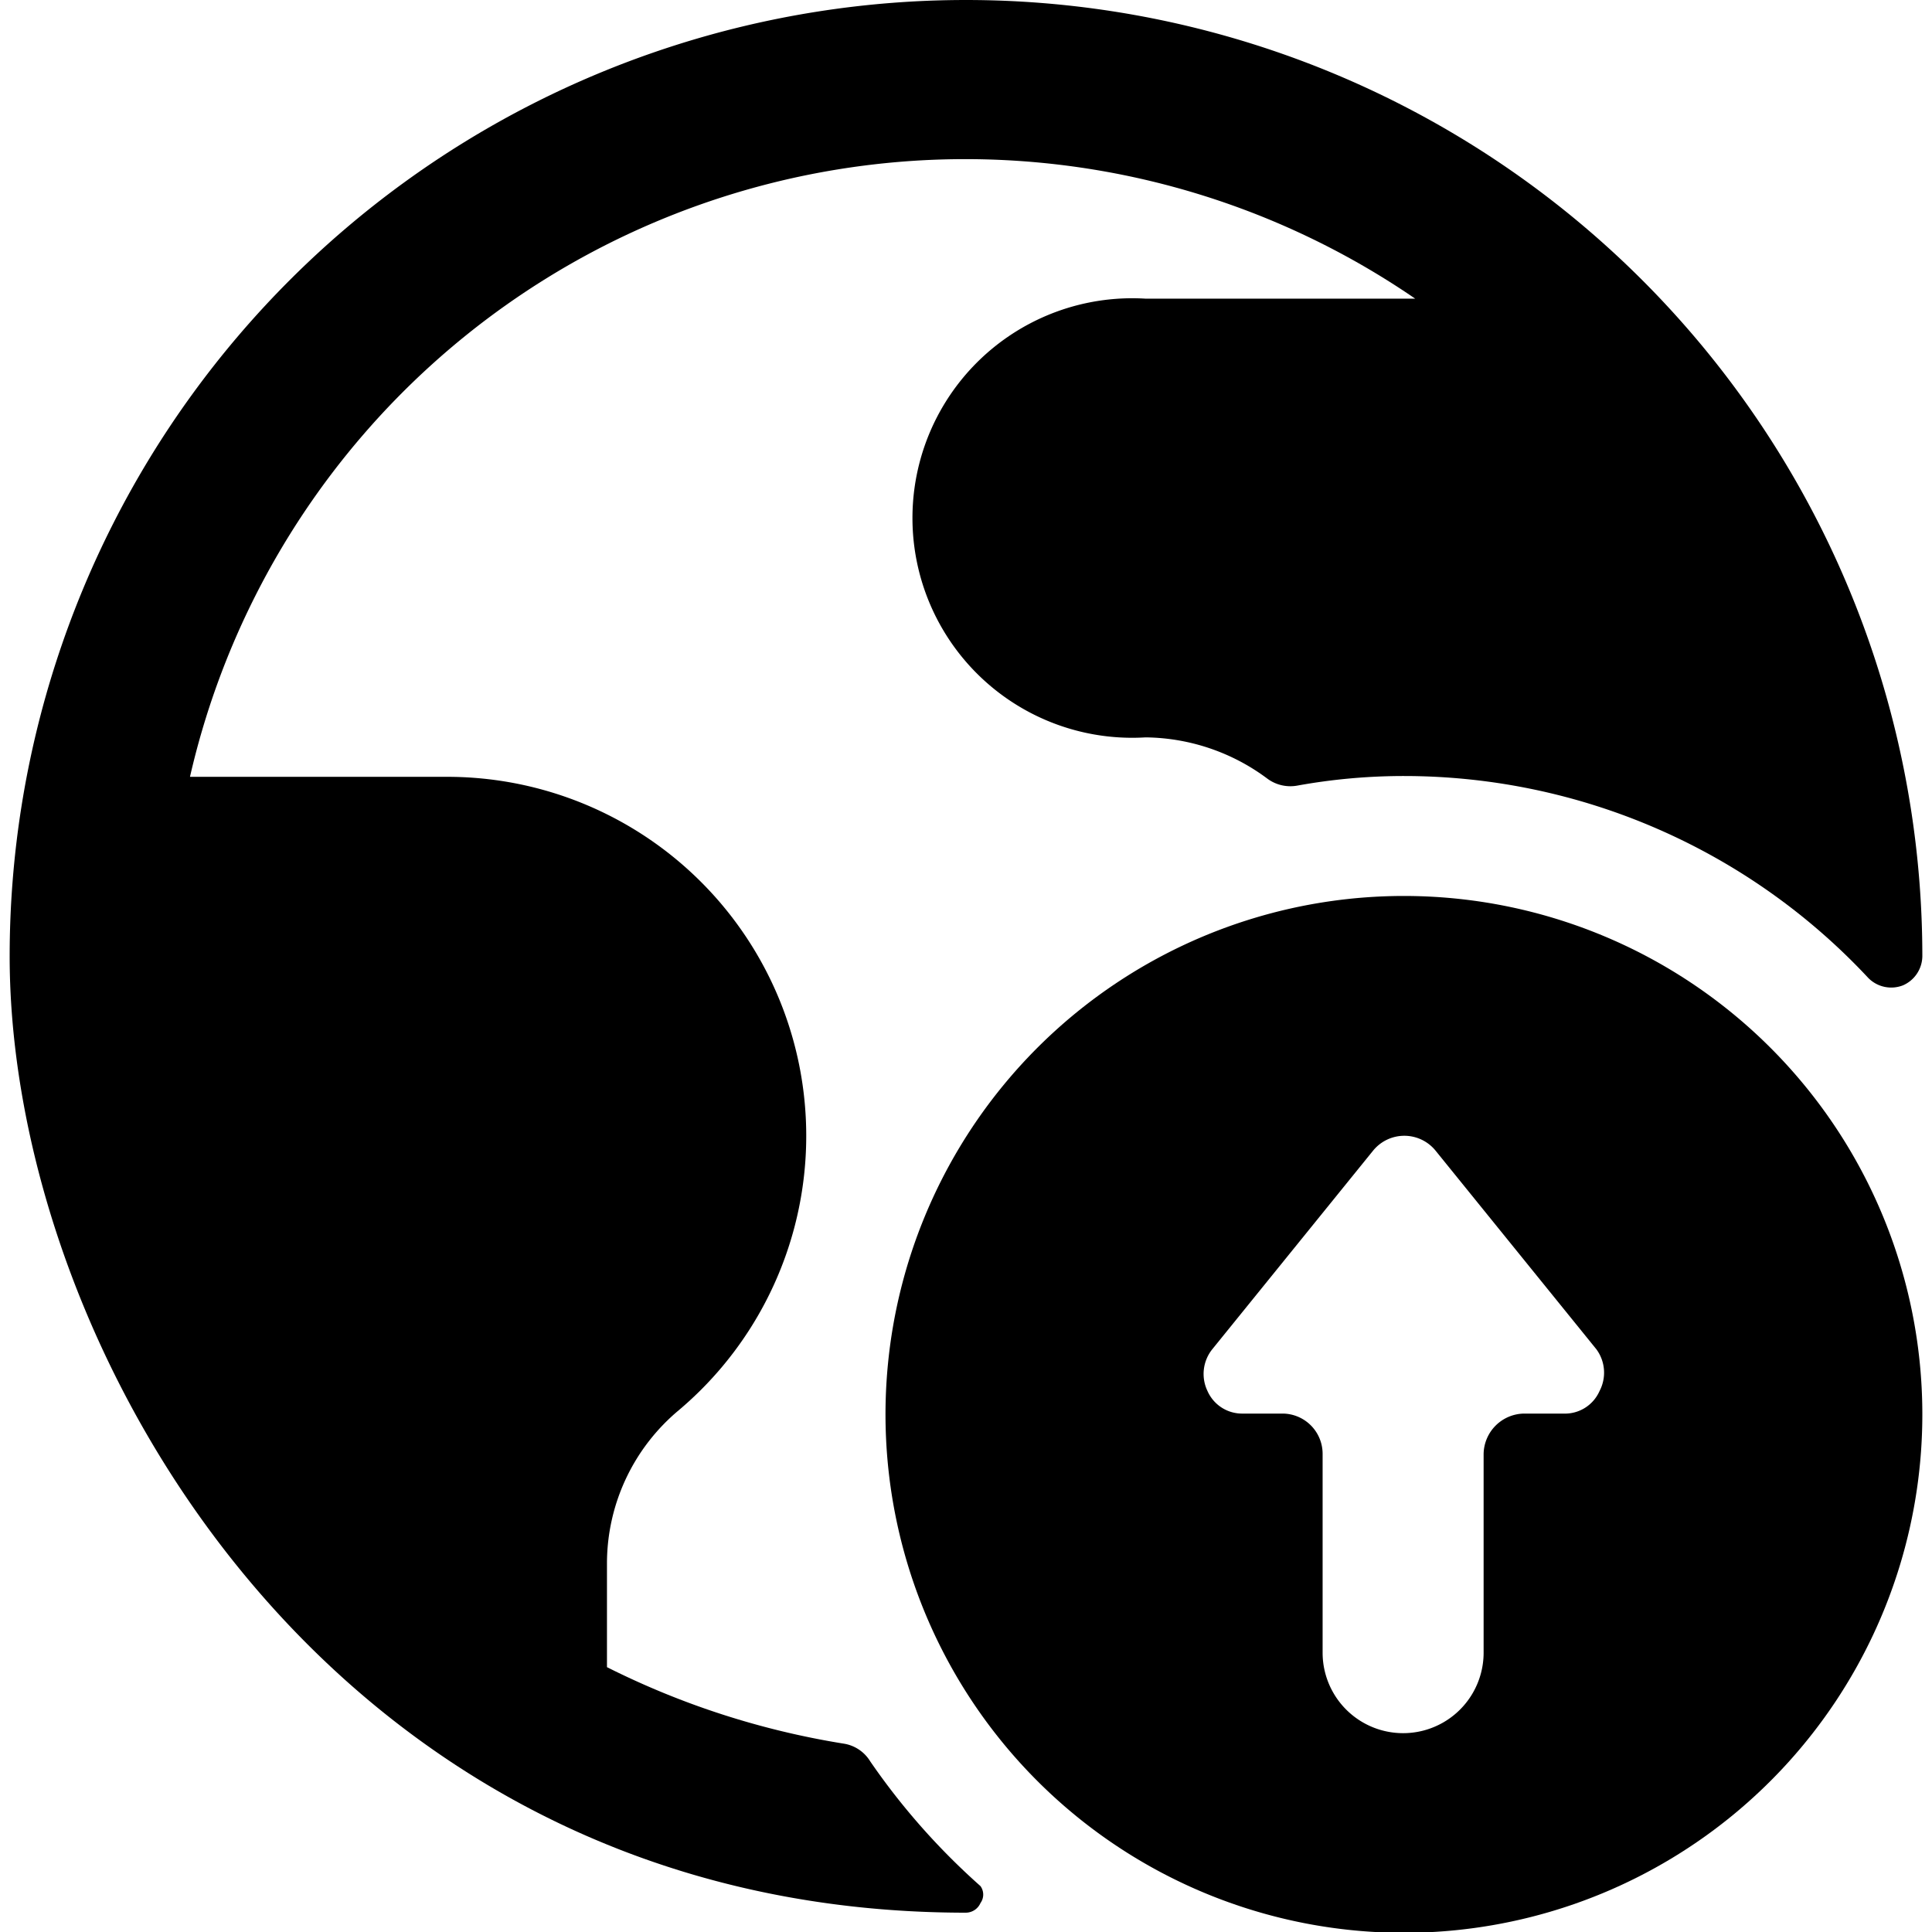
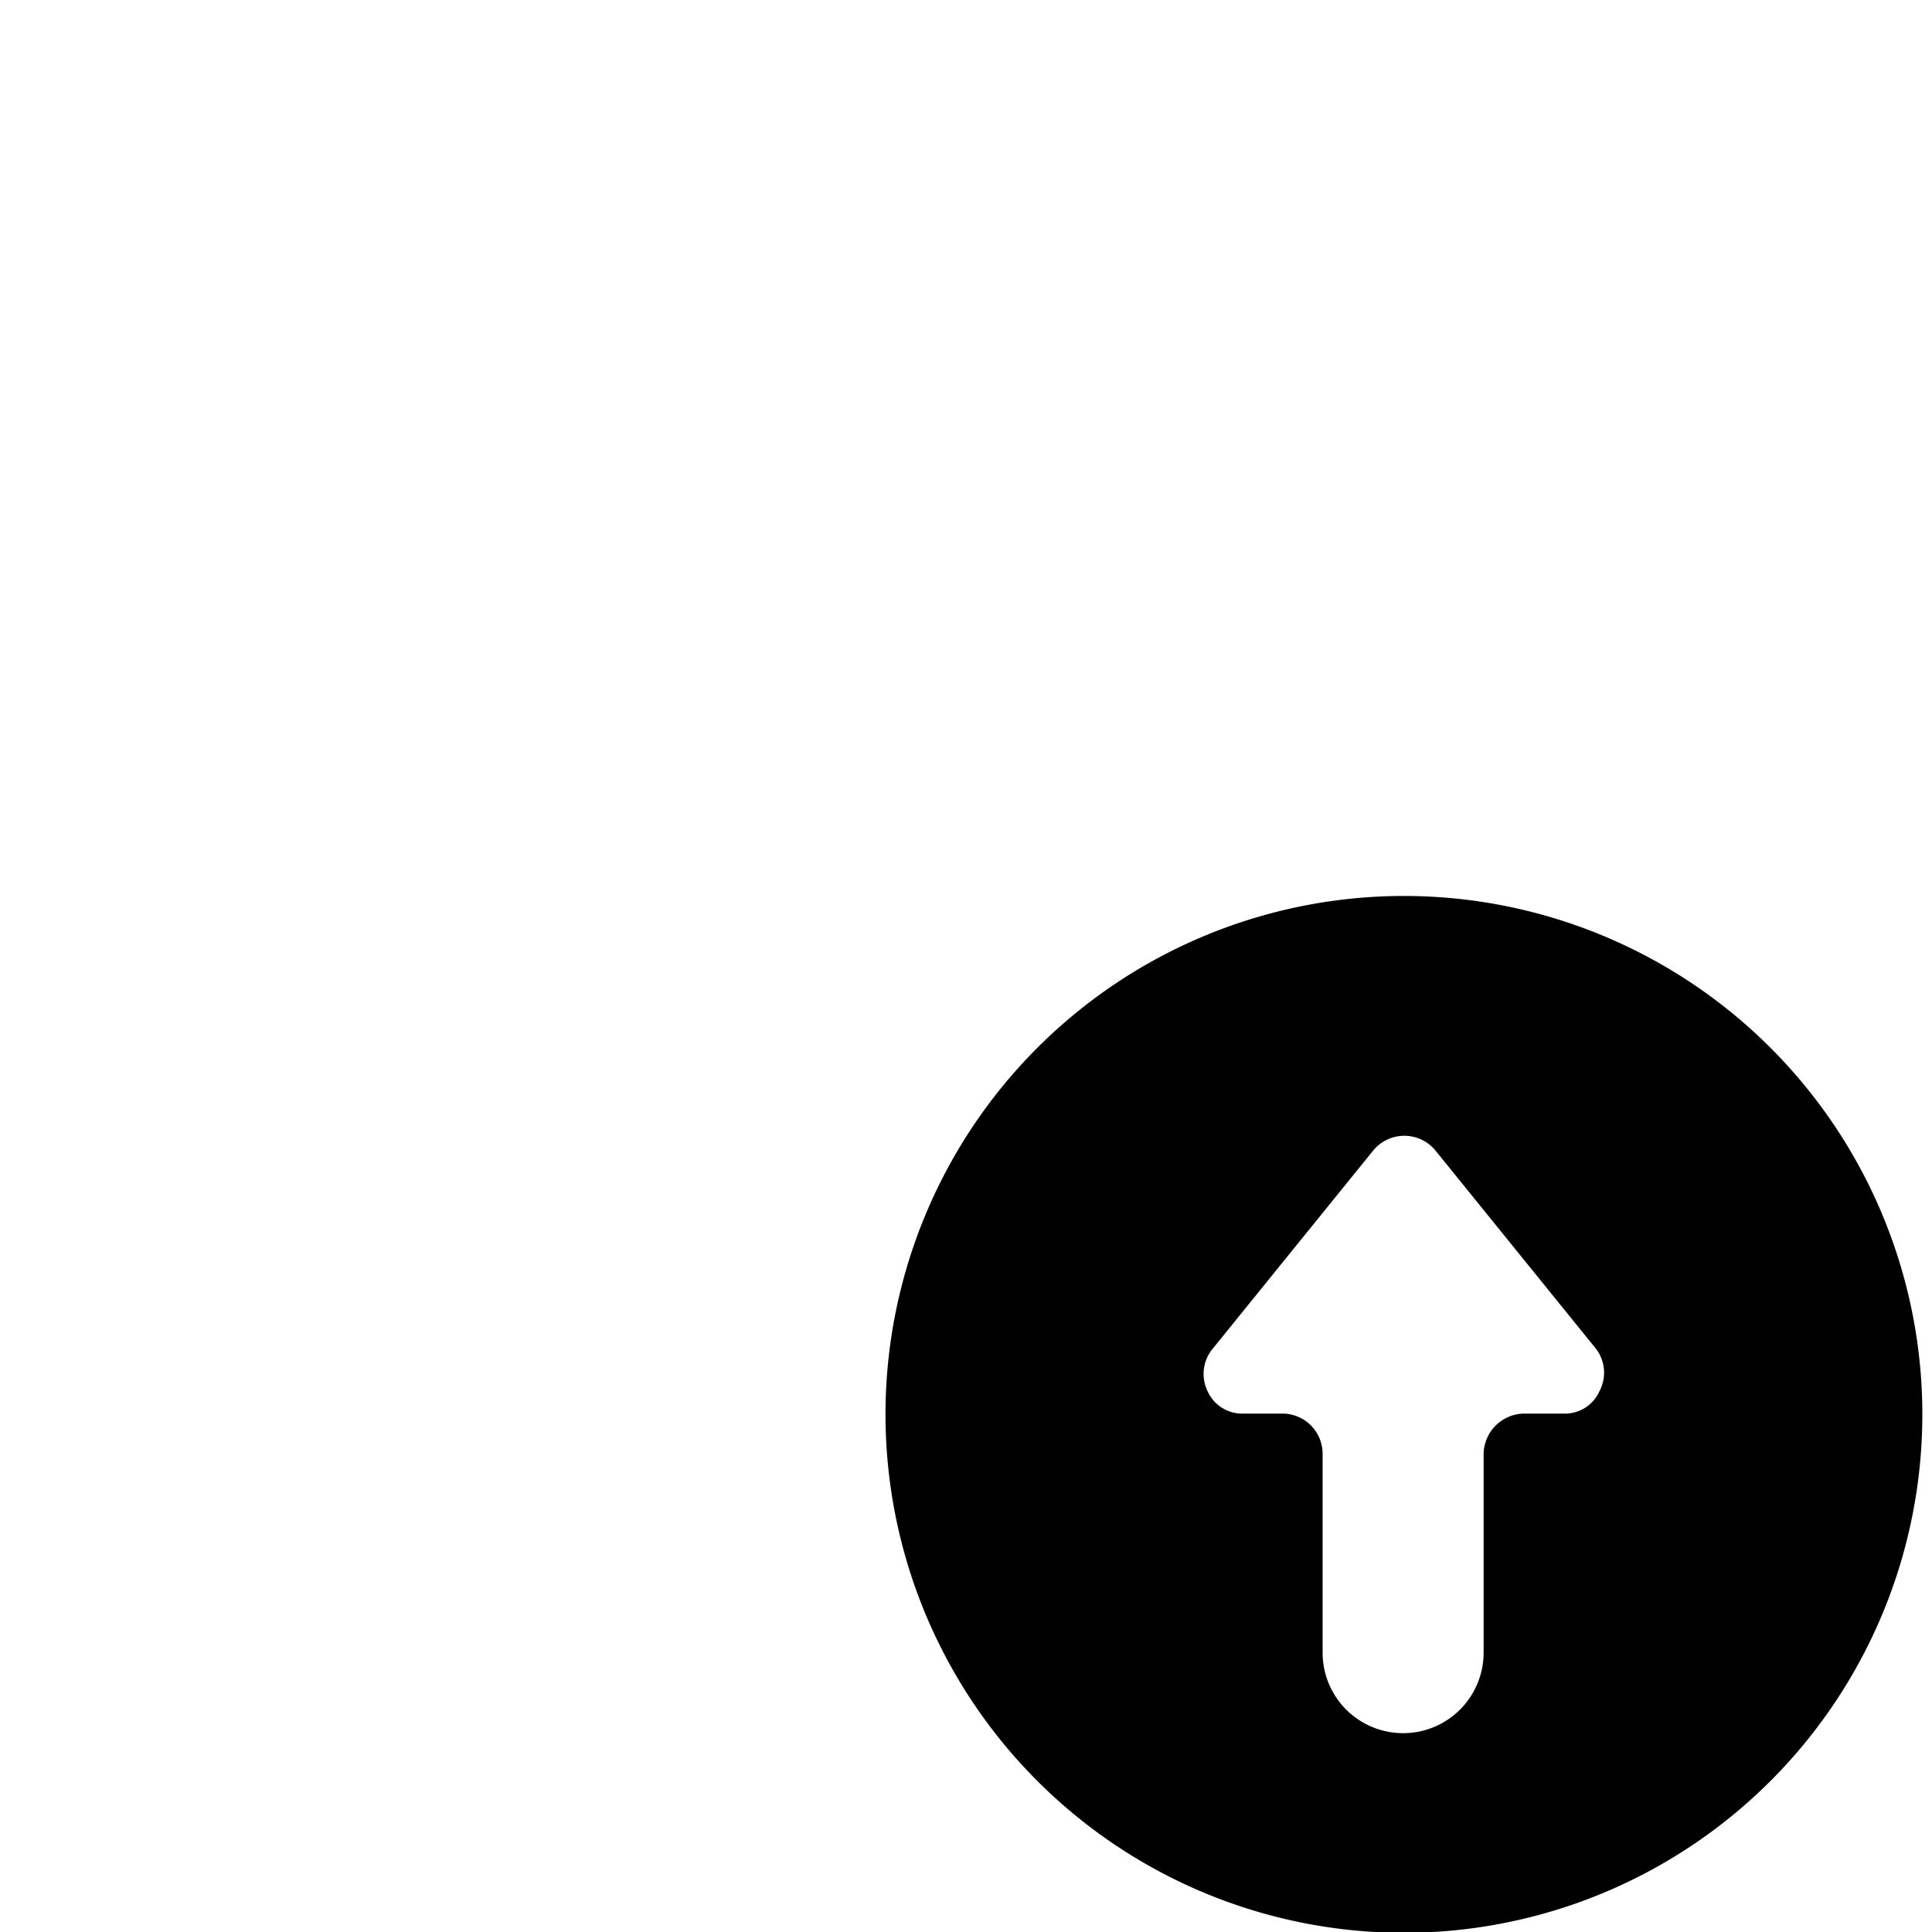
<svg xmlns="http://www.w3.org/2000/svg" viewBox="0 0 24 24">
  <g>
-     <path d="M10.81 21.88a0.47 0.47 0 0 0 -0.33 -0.22 10.13 10.13 0 0 1 -2.94 -0.95v-1.29a2.48 2.48 0 0 1 0.89 -1.9 4.46 4.46 0 0 0 -2.87 -7.87h-3.2a9.88 9.88 0 0 1 15.22 -5.94h-3.35a2.73 2.73 0 1 0 0 5.45 2.57 2.57 0 0 1 1.51 0.51 0.48 0.48 0 0 0 0.37 0.09 7.42 7.42 0 0 1 1.34 -0.12 7.89 7.89 0 0 1 5.76 2.51 0.4 0.4 0 0 0 0.43 0.09 0.4 0.4 0 0 0 0.24 -0.36 11.88 11.88 0 0 0 -23.76 0c0 4.87 4 11.88 11.88 11.88a0.2 0.2 0 0 0 0.18 -0.12 0.18 0.18 0 0 0 0 -0.21 8.52 8.52 0 0 1 -1.37 -1.55Z" fill="#000000" stroke-width="1" />
    <path d="M17.44 11.13a6.44 6.44 0 1 0 6.44 6.43 6.44 6.44 0 0 0 -6.44 -6.43Zm2.43 6.15a0.47 0.47 0 0 1 -0.45 0.28h-0.49a0.51 0.51 0 0 0 -0.5 0.5v2.47a1 1 0 1 1 -2 0v-2.47a0.5 0.5 0 0 0 -0.49 -0.5h-0.5a0.47 0.47 0 0 1 -0.44 -0.28 0.49 0.49 0 0 1 0.06 -0.52l2 -2.47a0.5 0.5 0 0 1 0.77 0l2 2.47a0.49 0.49 0 0 1 0.04 0.52Z" fill="#000000" stroke-width="1" />
  </g>
</svg>